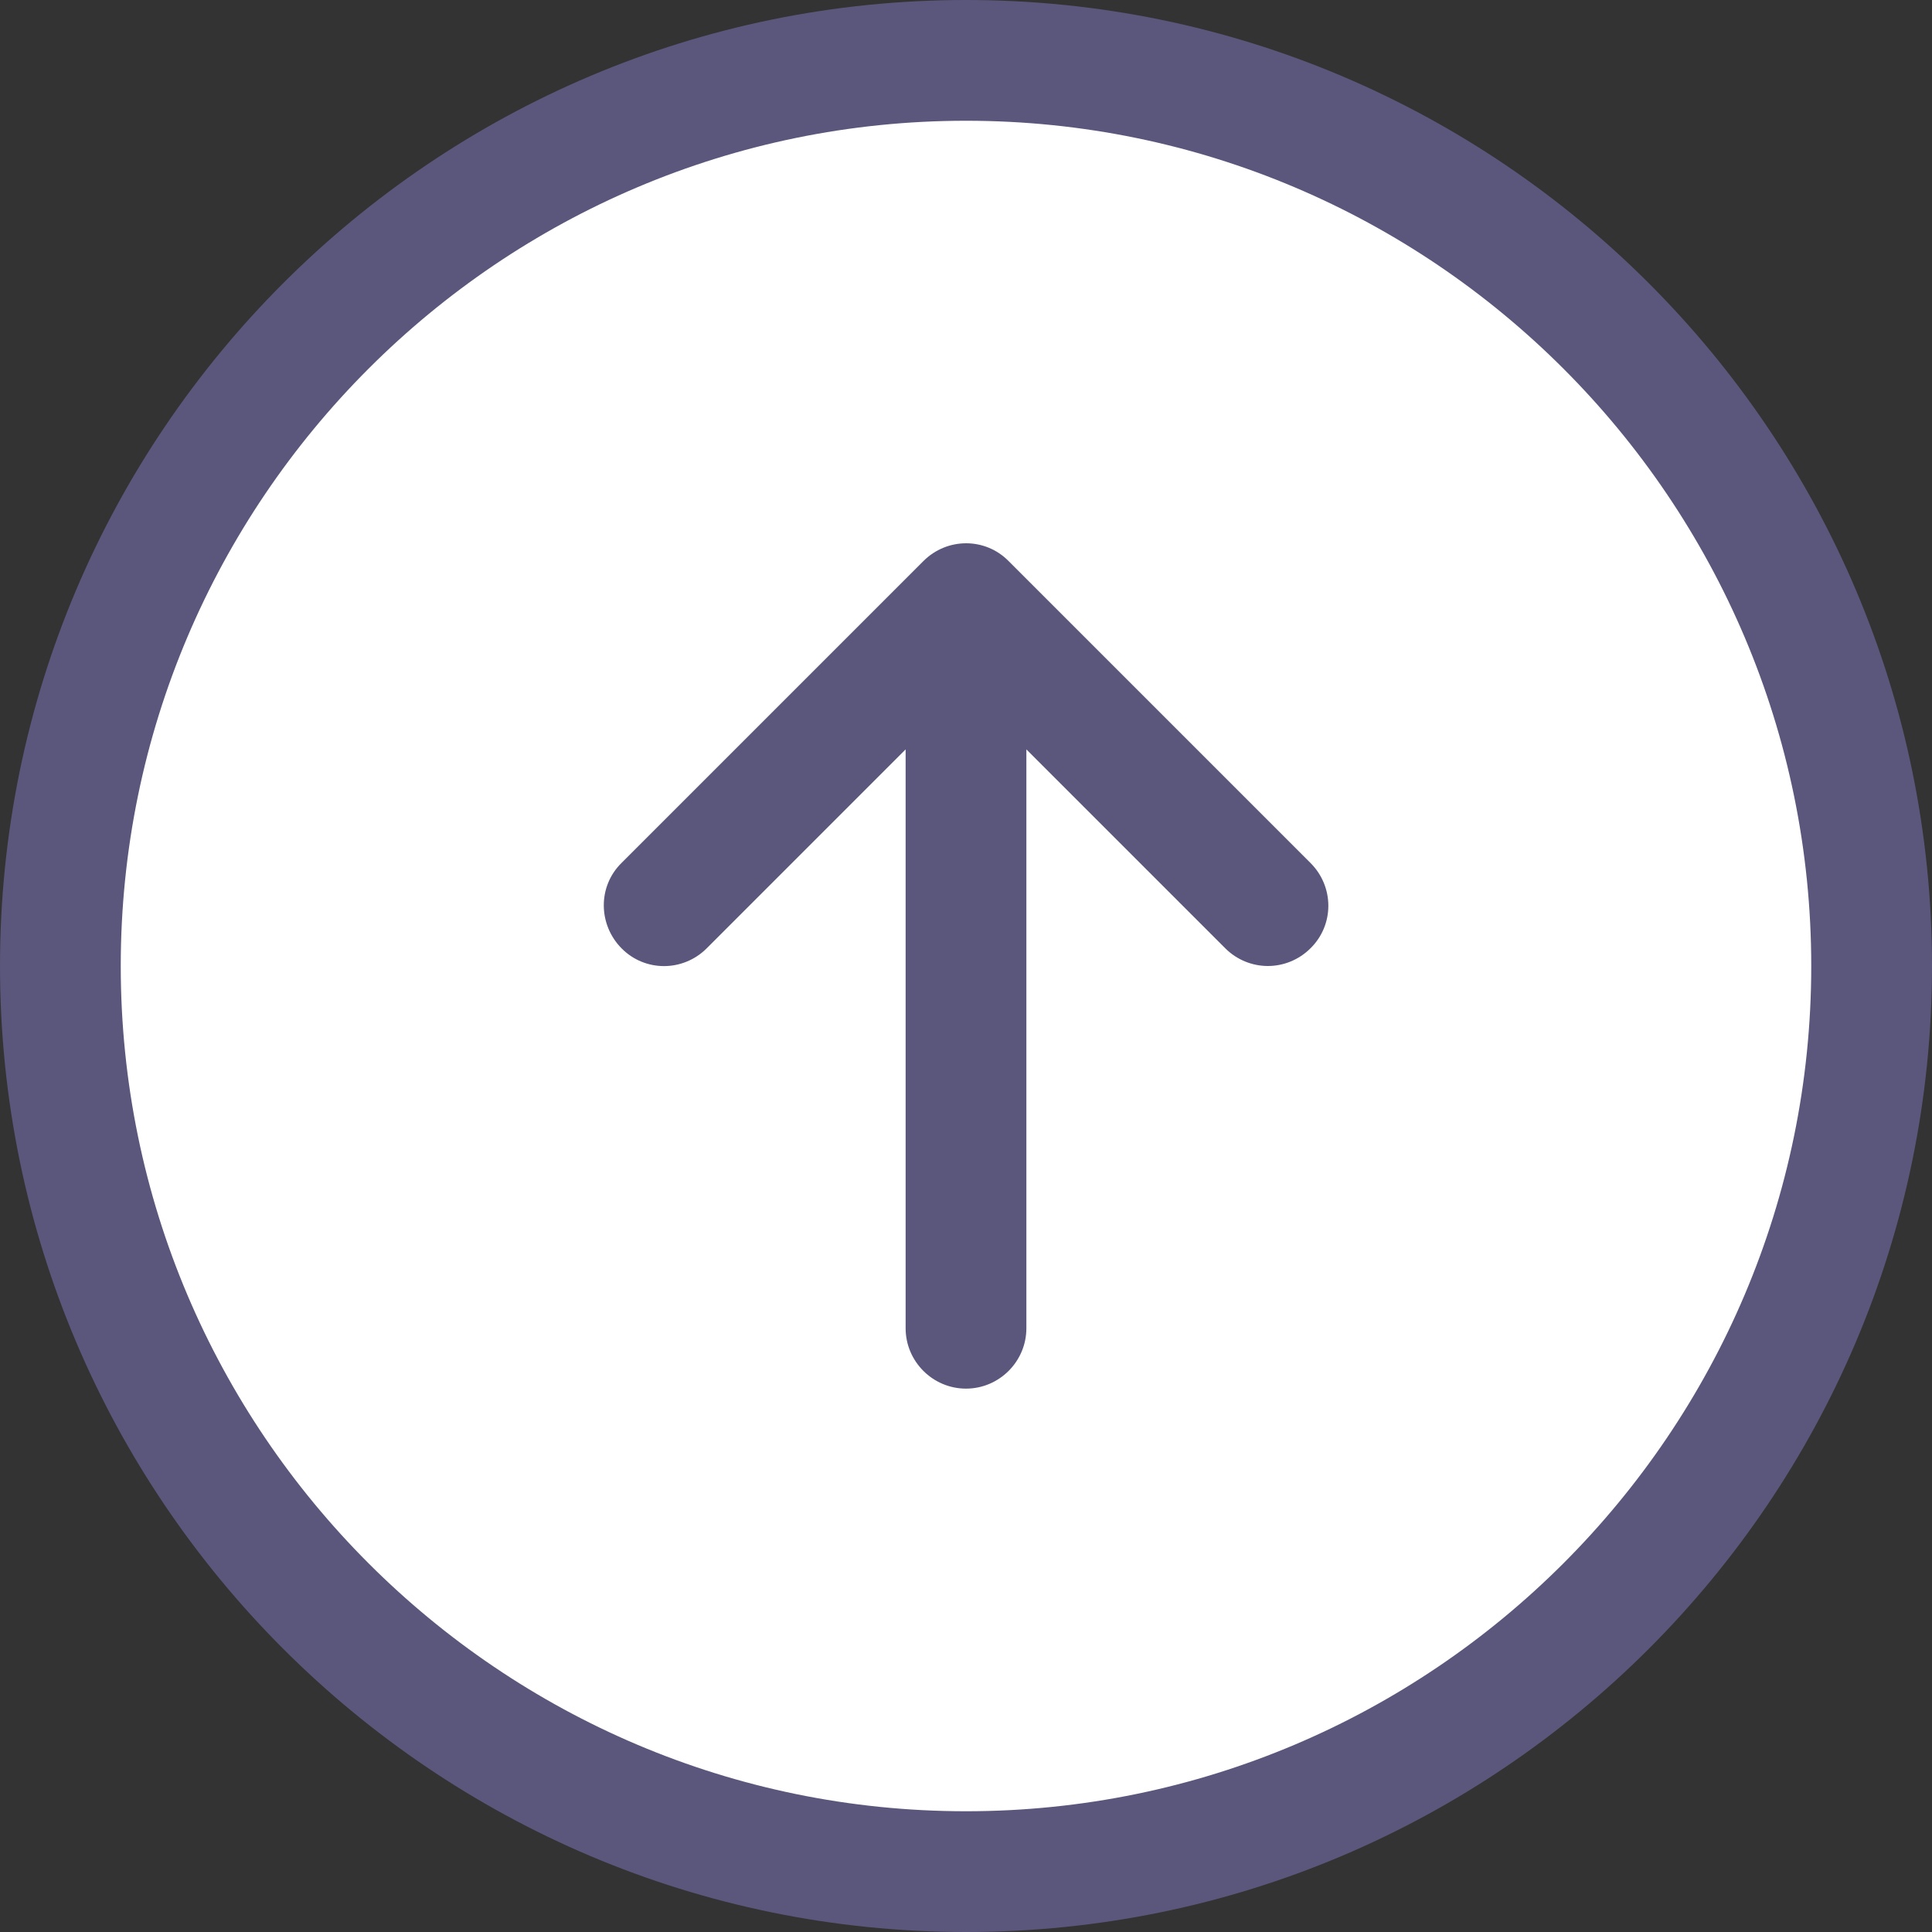
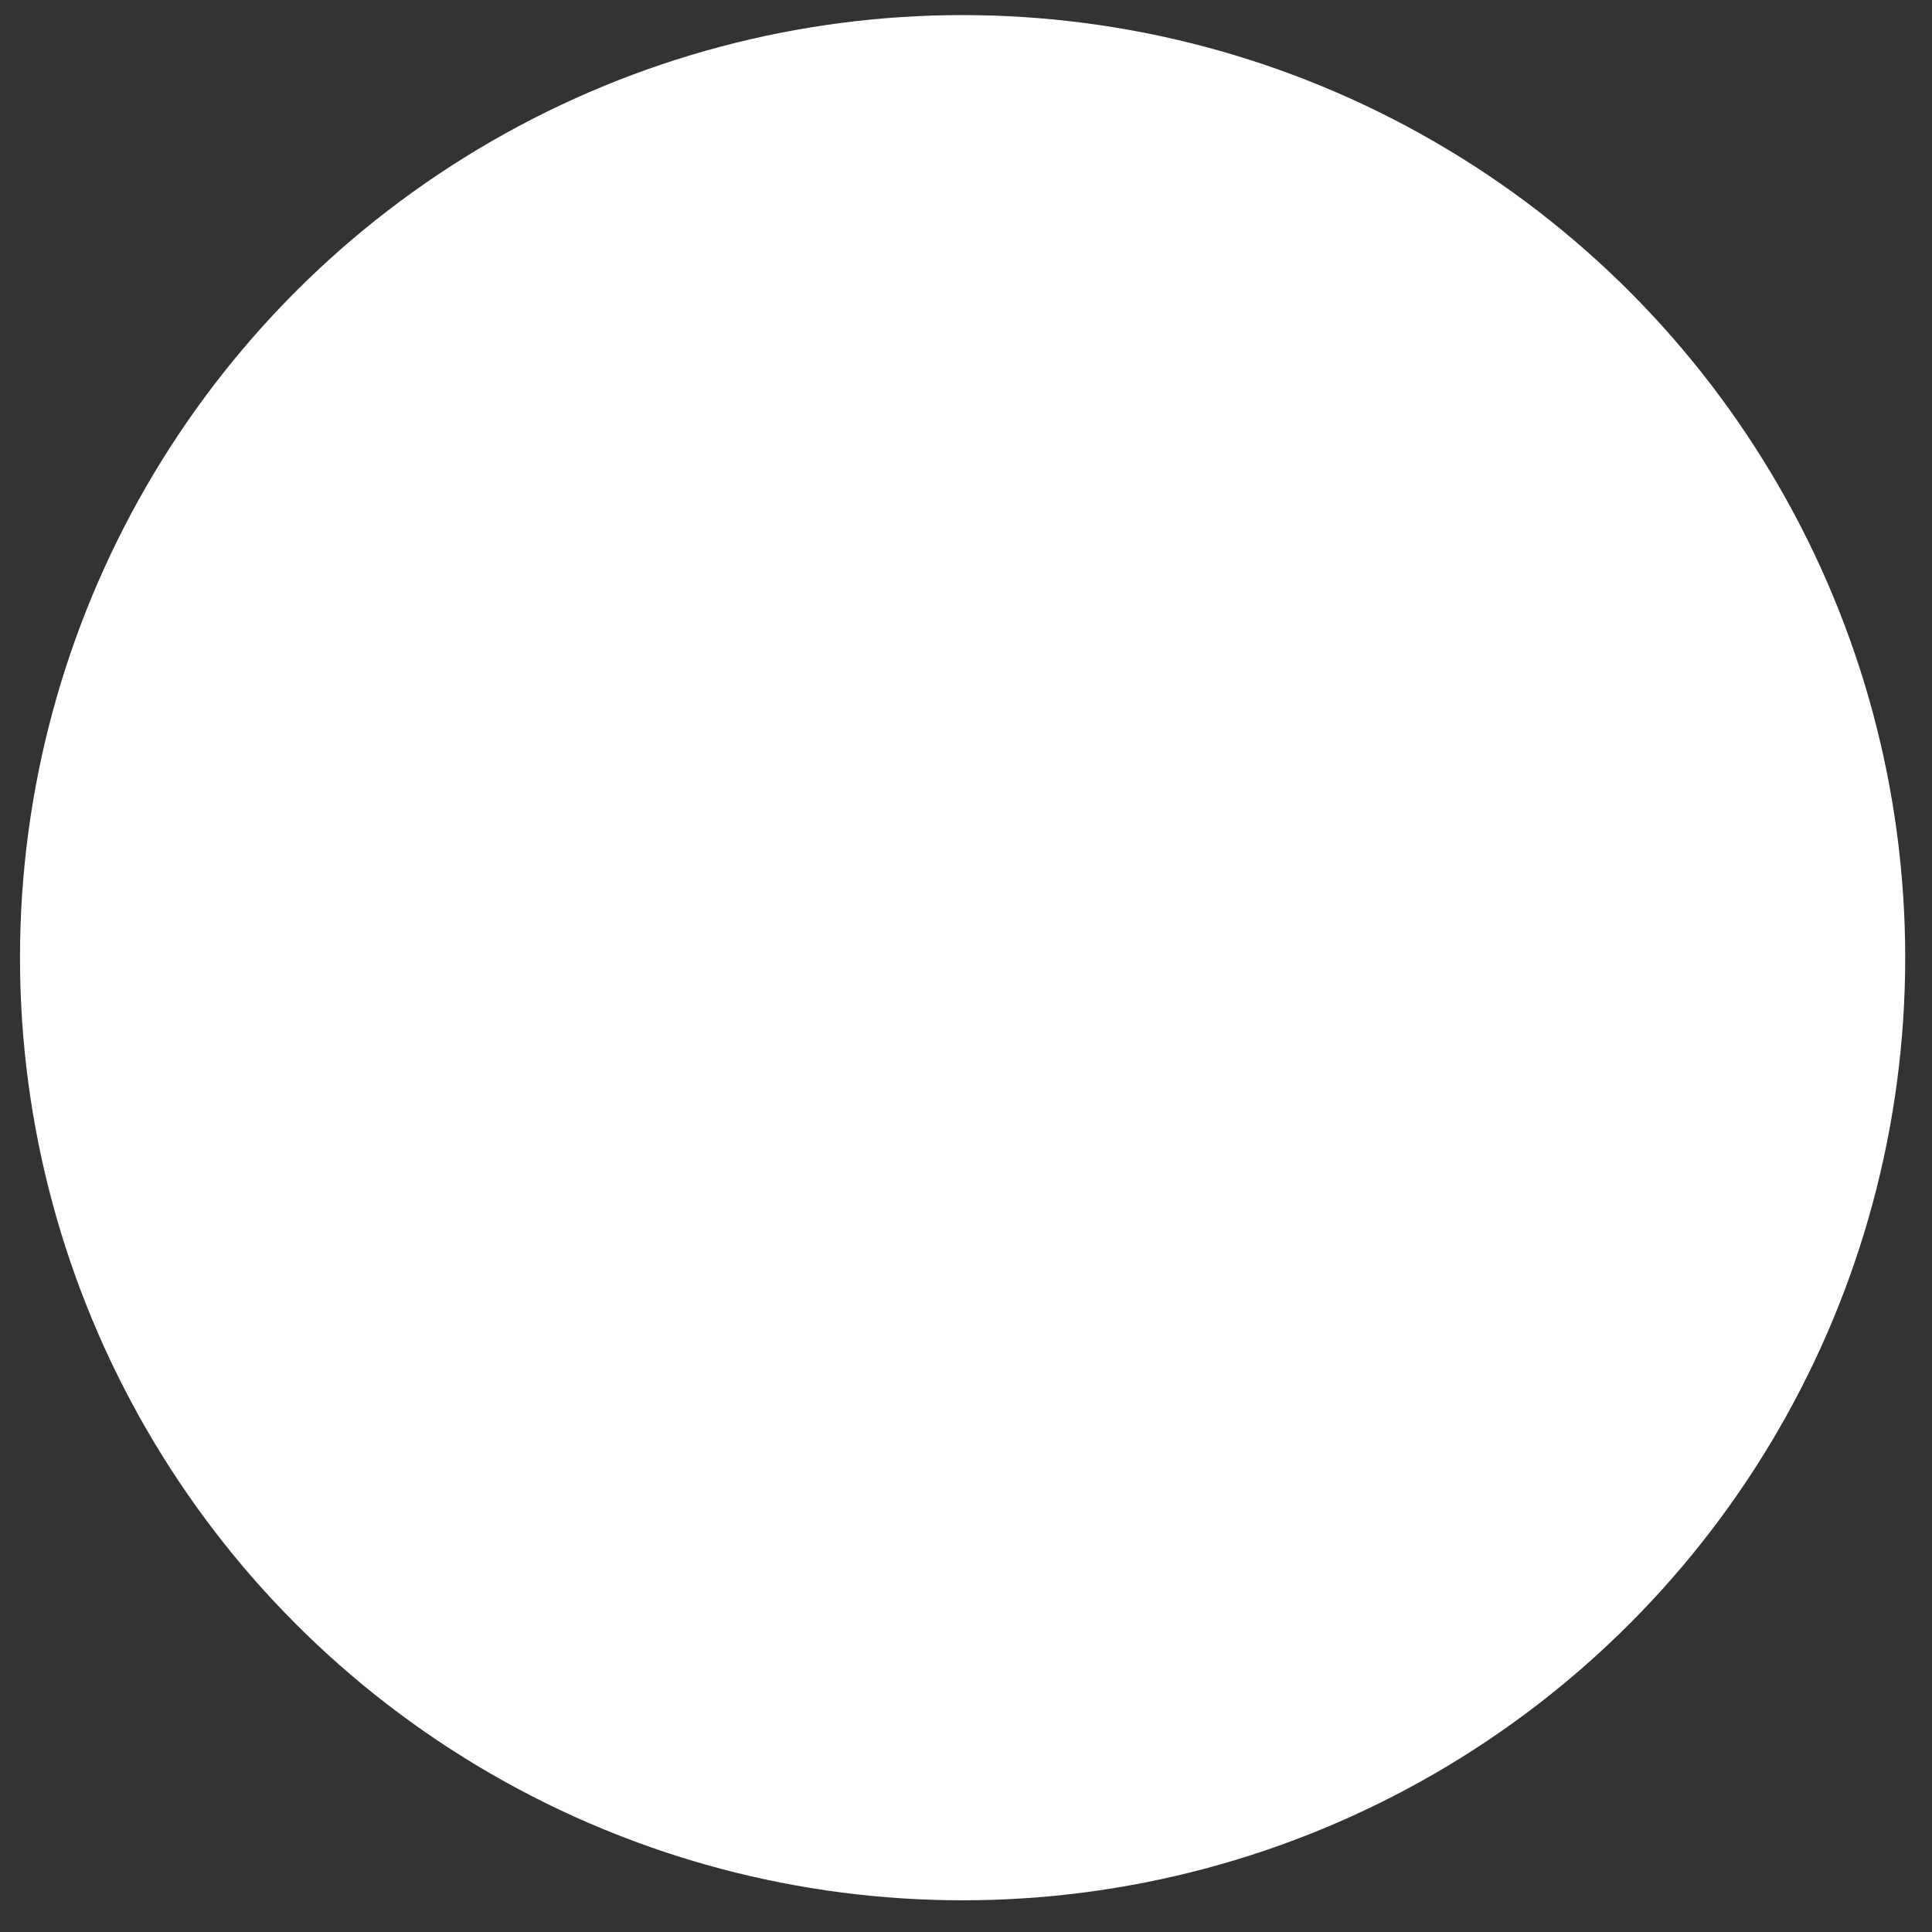
<svg xmlns="http://www.w3.org/2000/svg" version="1.1" id="Icons" x="0px" y="0px" viewBox="0 0 512 512" style="enable-background:new 0 0 512 512;" xml:space="preserve">
  <rect x="0" y="0" width="512" height="512" fill="#333333" stroke="none" />
  <style type="text/css">
	.st0{fill:#FFFFFF;}
	.st1{fill:#5B577C;}
</style>
  <circle class="st0" cx="255.1" cy="253.8" r="249.8" />
-   <path id="Up" class="st1" d="M256,0C114.8,0,0,114.8,0,256s114.8,256,256,256s256-114.8,256-256S397.2,0,256,0z M256,480  C132.5,480,32,379.5,32,256S132.5,32,256,32s224,100.5,224,224S379.5,480,256,480z M347.3,228.7c6.3,6.3,6.3,16.4,0,22.6  c-3.1,3.1-7.2,4.7-11.3,4.7s-8.2-1.6-11.3-4.7L272,198.6V352c0,8.8-7.2,16-16,16s-16-7.2-16-16V198.6l-52.7,52.7  c-6.3,6.3-16.4,6.3-22.6,0c-6.2-6.3-6.3-16.4,0-22.6l80-80c6.3-6.3,16.4-6.3,22.6,0L347.3,228.7z" />
</svg>